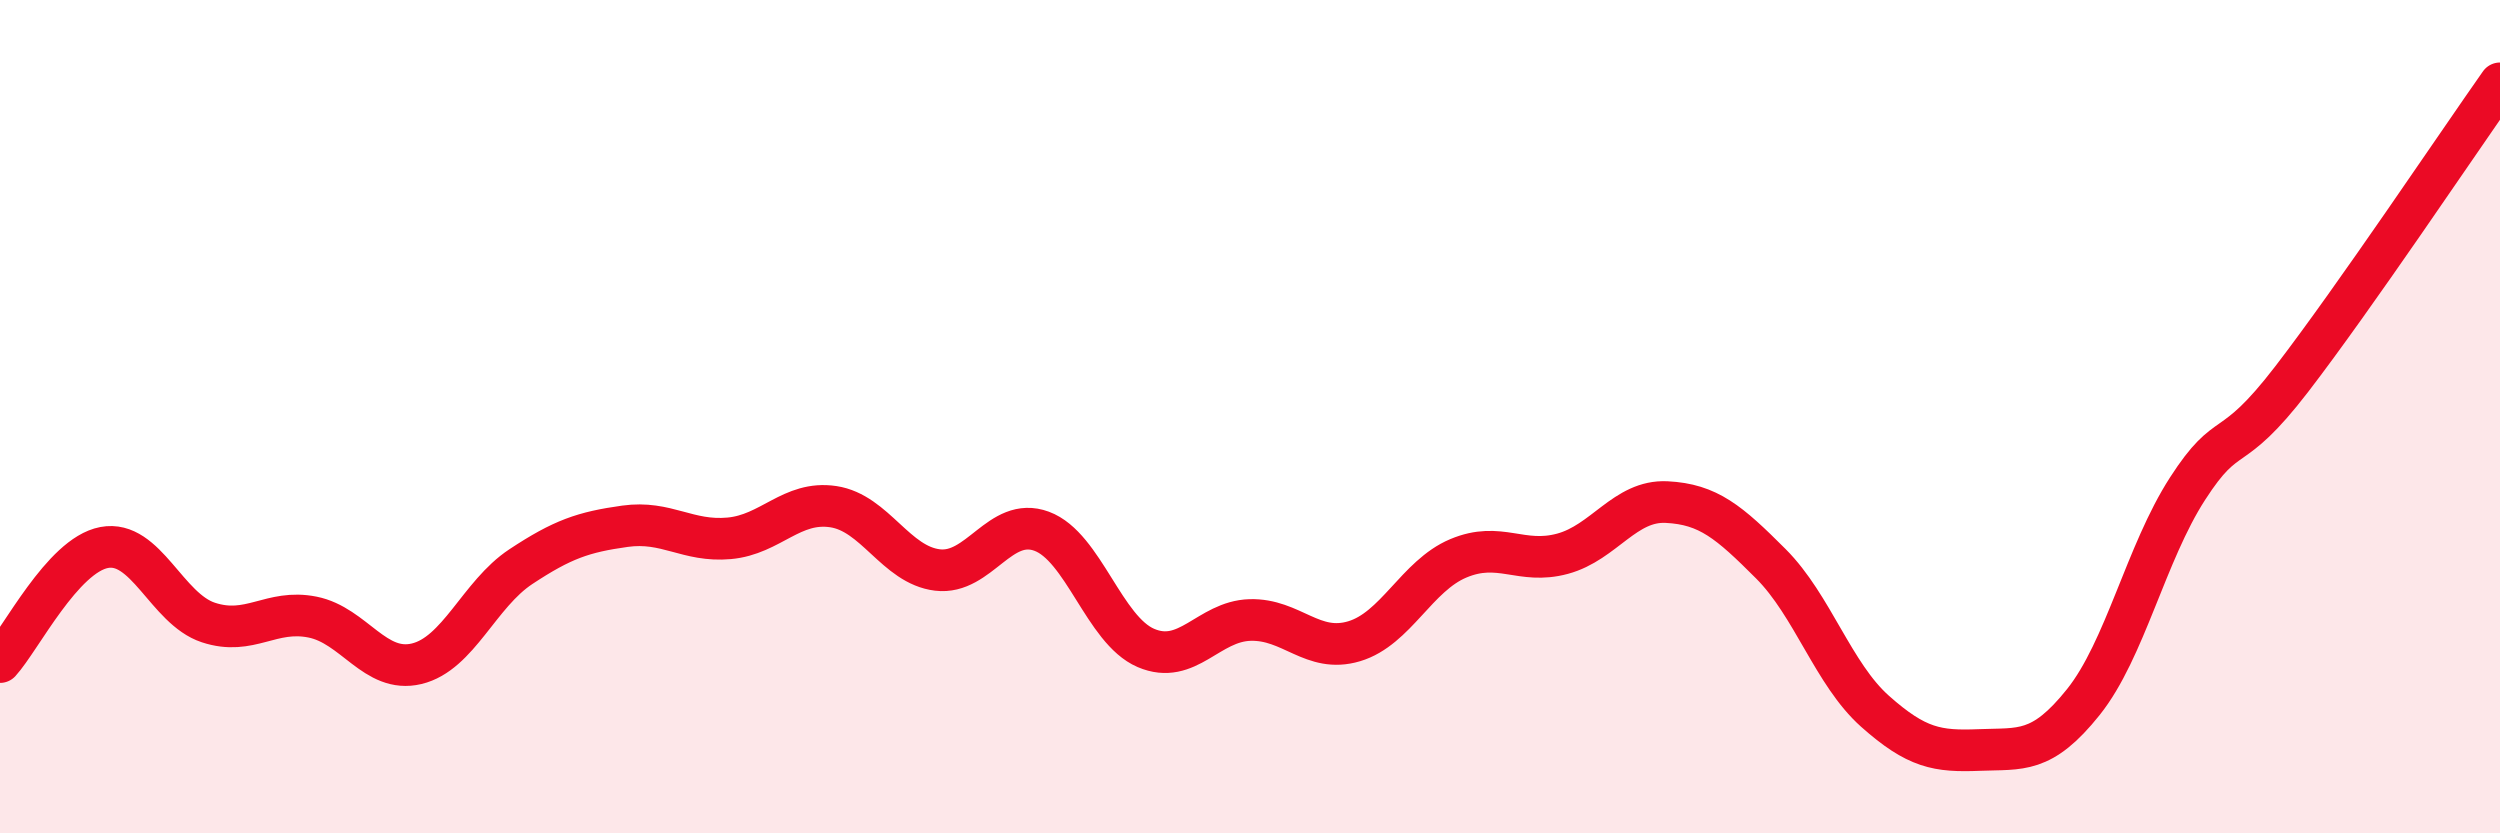
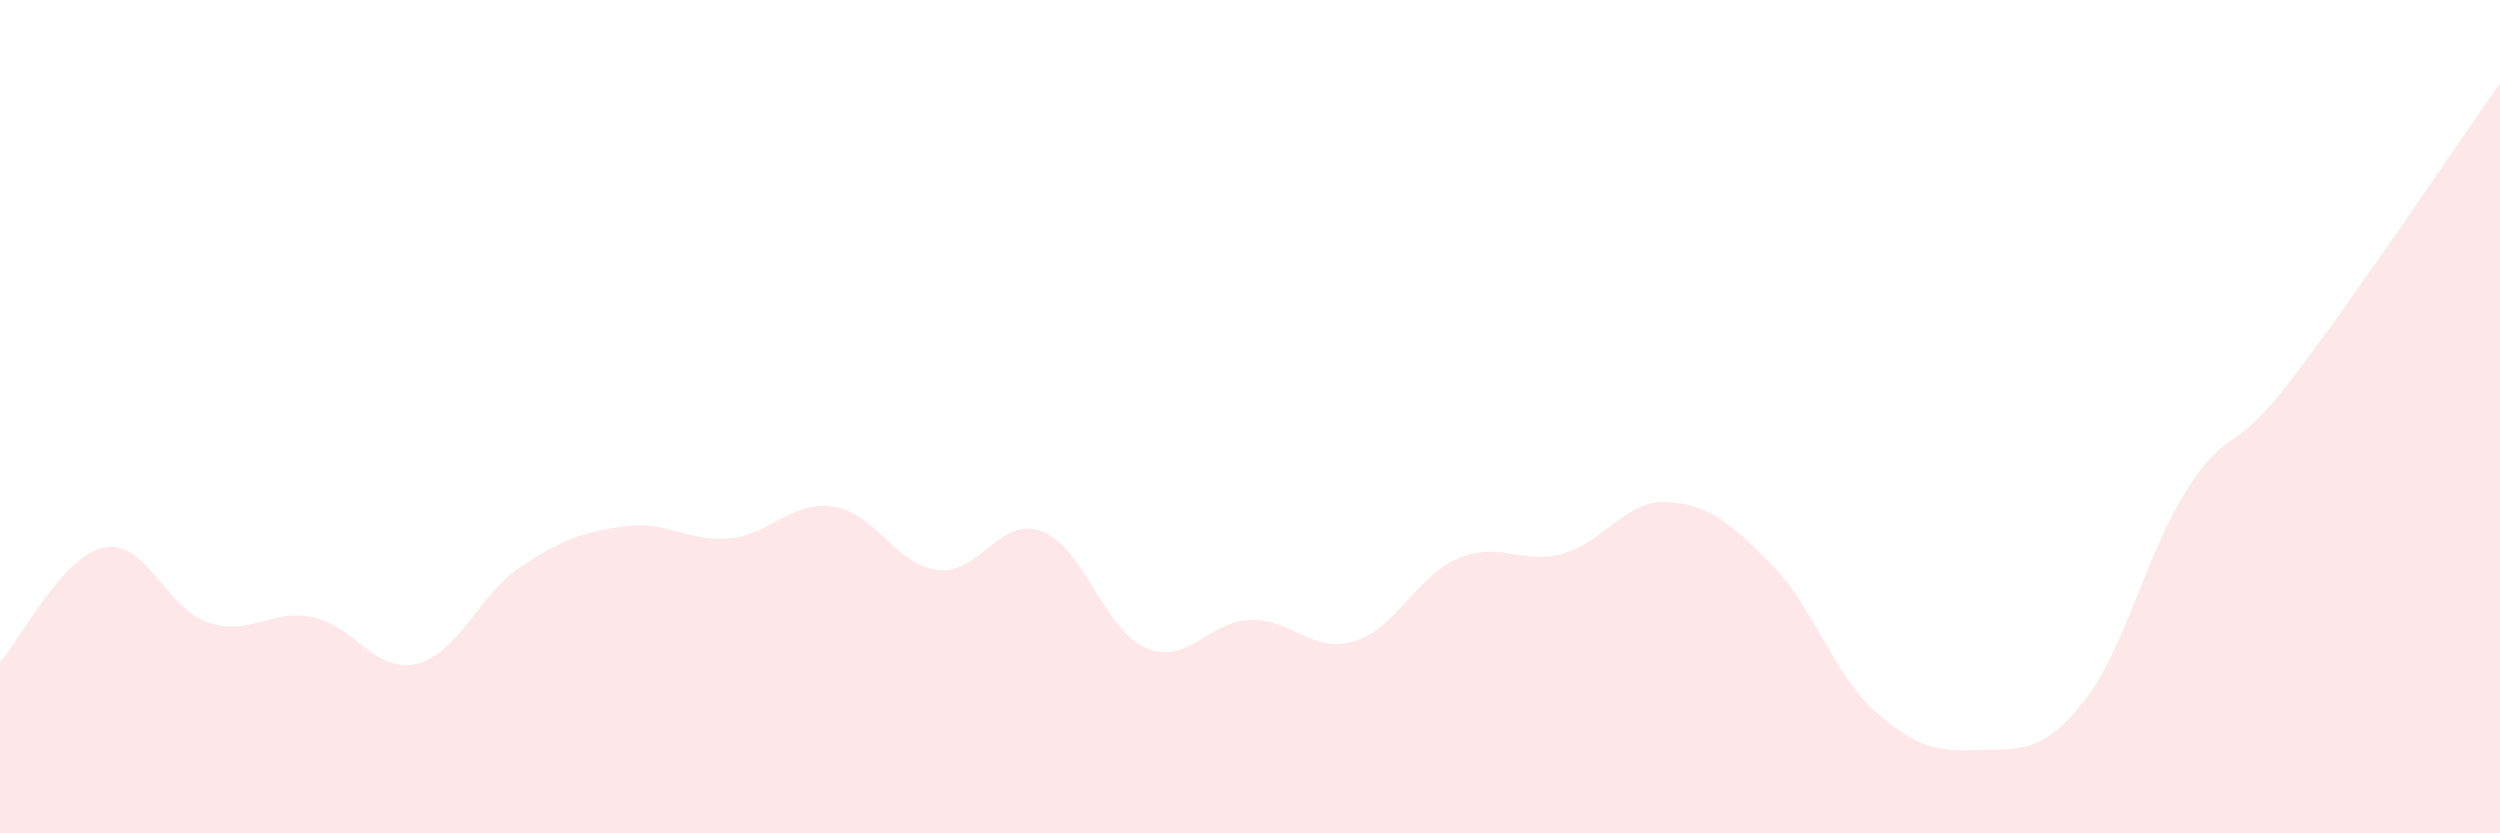
<svg xmlns="http://www.w3.org/2000/svg" width="60" height="20" viewBox="0 0 60 20">
  <path d="M 0,15.89 C 0.5,15.34 1.5,13.33 2.5,13.14 C 3.5,12.95 4,14.61 5,14.94 C 6,15.27 6.5,14.61 7.5,14.81 C 8.5,15.01 9,16.17 10,15.93 C 11,15.69 11.5,14.26 12.5,13.6 C 13.5,12.94 14,12.77 15,12.63 C 16,12.49 16.5,13.01 17.5,12.92 C 18.5,12.83 19,12.01 20,12.16 C 21,12.31 21.5,13.56 22.5,13.68 C 23.5,13.8 24,12.38 25,12.75 C 26,13.12 26.5,15.12 27.5,15.55 C 28.5,15.98 29,14.91 30,14.88 C 31,14.85 31.5,15.69 32.5,15.39 C 33.5,15.09 34,13.82 35,13.4 C 36,12.98 36.5,13.56 37.5,13.29 C 38.5,13.02 39,12 40,12.05 C 41,12.1 41.5,12.53 42.5,13.53 C 43.5,14.53 44,16.18 45,17.07 C 46,17.96 46.5,18.04 47.5,18 C 48.5,17.96 49,18.1 50,16.85 C 51,15.6 51.5,13.28 52.5,11.73 C 53.5,10.18 53.5,11.05 55,9.1 C 56.5,7.15 59,3.42 60,2L60 20L0 20Z" fill="#EB0A25" opacity="0.1" stroke-linecap="round" stroke-linejoin="round" />
-   <path d="M 0,15.89 C 0.5,15.34 1.5,13.33 2.5,13.14 C 3.5,12.95 4,14.61 5,14.94 C 6,15.27 6.5,14.61 7.5,14.81 C 8.5,15.01 9,16.17 10,15.93 C 11,15.69 11.5,14.26 12.5,13.6 C 13.5,12.94 14,12.77 15,12.63 C 16,12.49 16.5,13.01 17.5,12.92 C 18.5,12.83 19,12.01 20,12.16 C 21,12.31 21.5,13.56 22.5,13.68 C 23.5,13.8 24,12.38 25,12.75 C 26,13.12 26.5,15.12 27.5,15.55 C 28.5,15.98 29,14.91 30,14.88 C 31,14.85 31.5,15.69 32.5,15.39 C 33.5,15.09 34,13.82 35,13.4 C 36,12.98 36.5,13.56 37.5,13.29 C 38.5,13.02 39,12 40,12.05 C 41,12.1 41.5,12.53 42.5,13.53 C 43.5,14.53 44,16.18 45,17.07 C 46,17.96 46.5,18.04 47.5,18 C 48.5,17.96 49,18.1 50,16.85 C 51,15.6 51.5,13.28 52.5,11.73 C 53.5,10.18 53.5,11.05 55,9.1 C 56.5,7.15 59,3.42 60,2" stroke="#EB0A25" stroke-width="1" fill="none" stroke-linecap="round" stroke-linejoin="round" />
</svg>